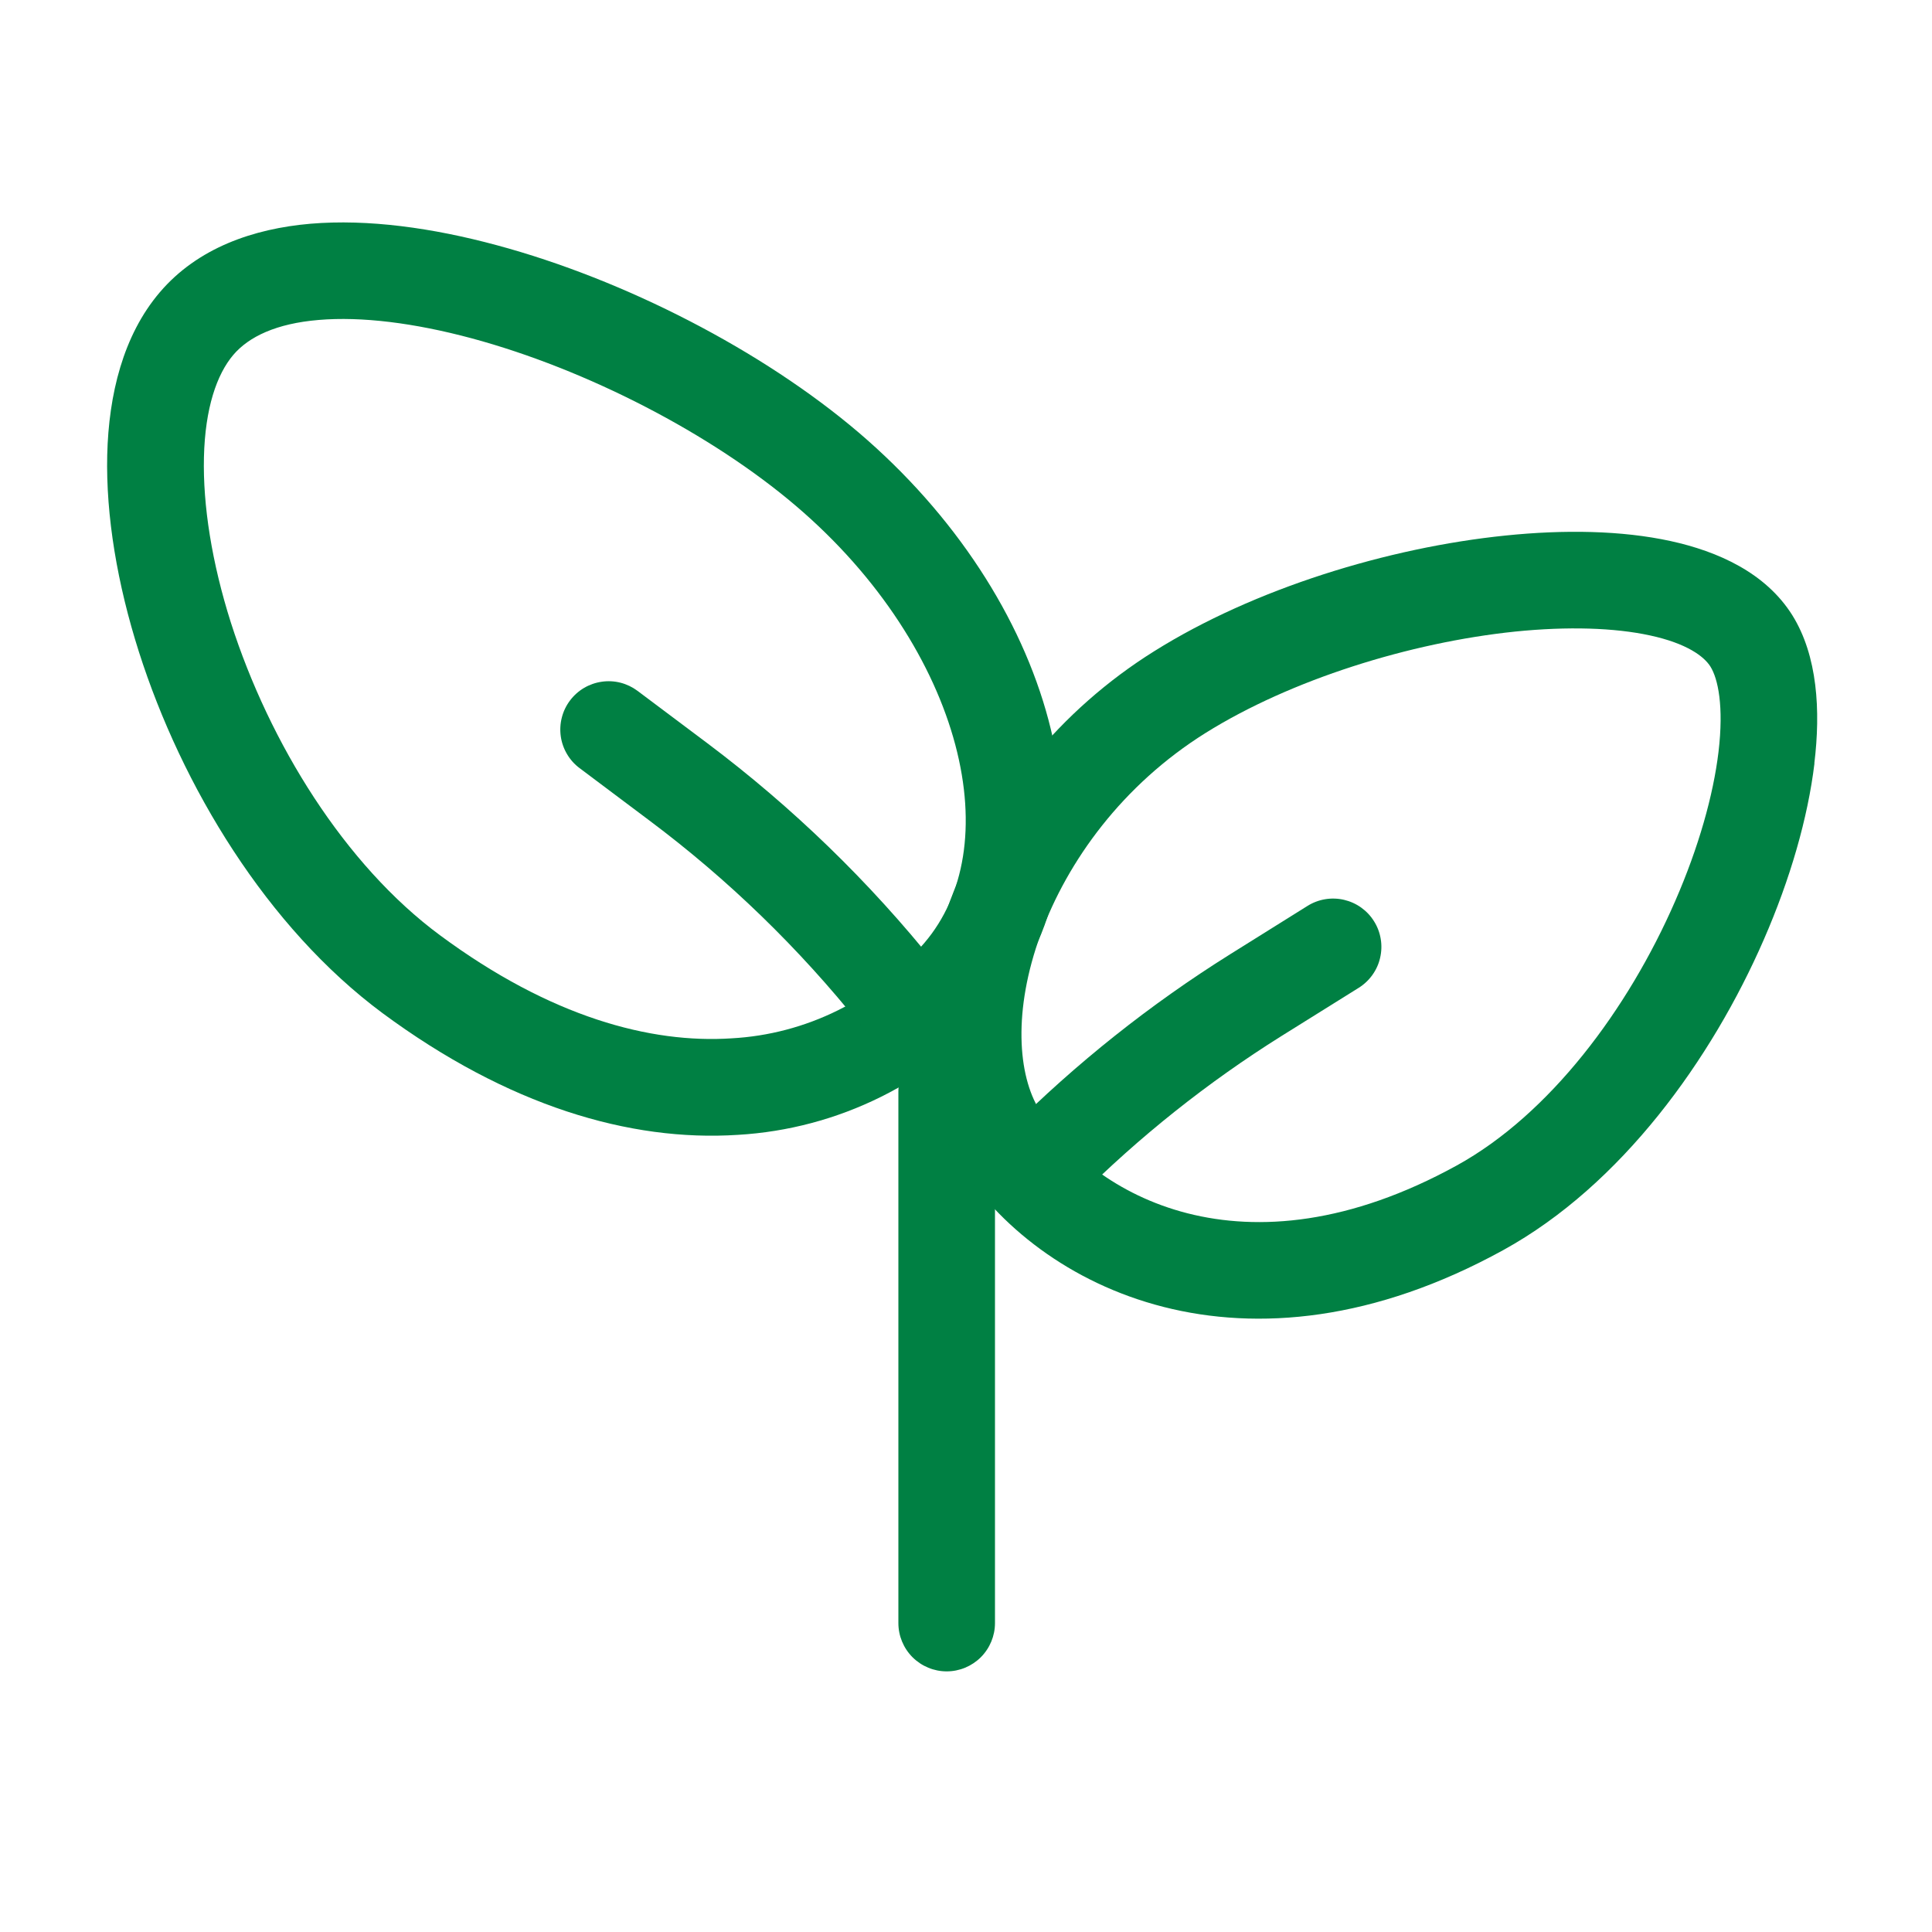
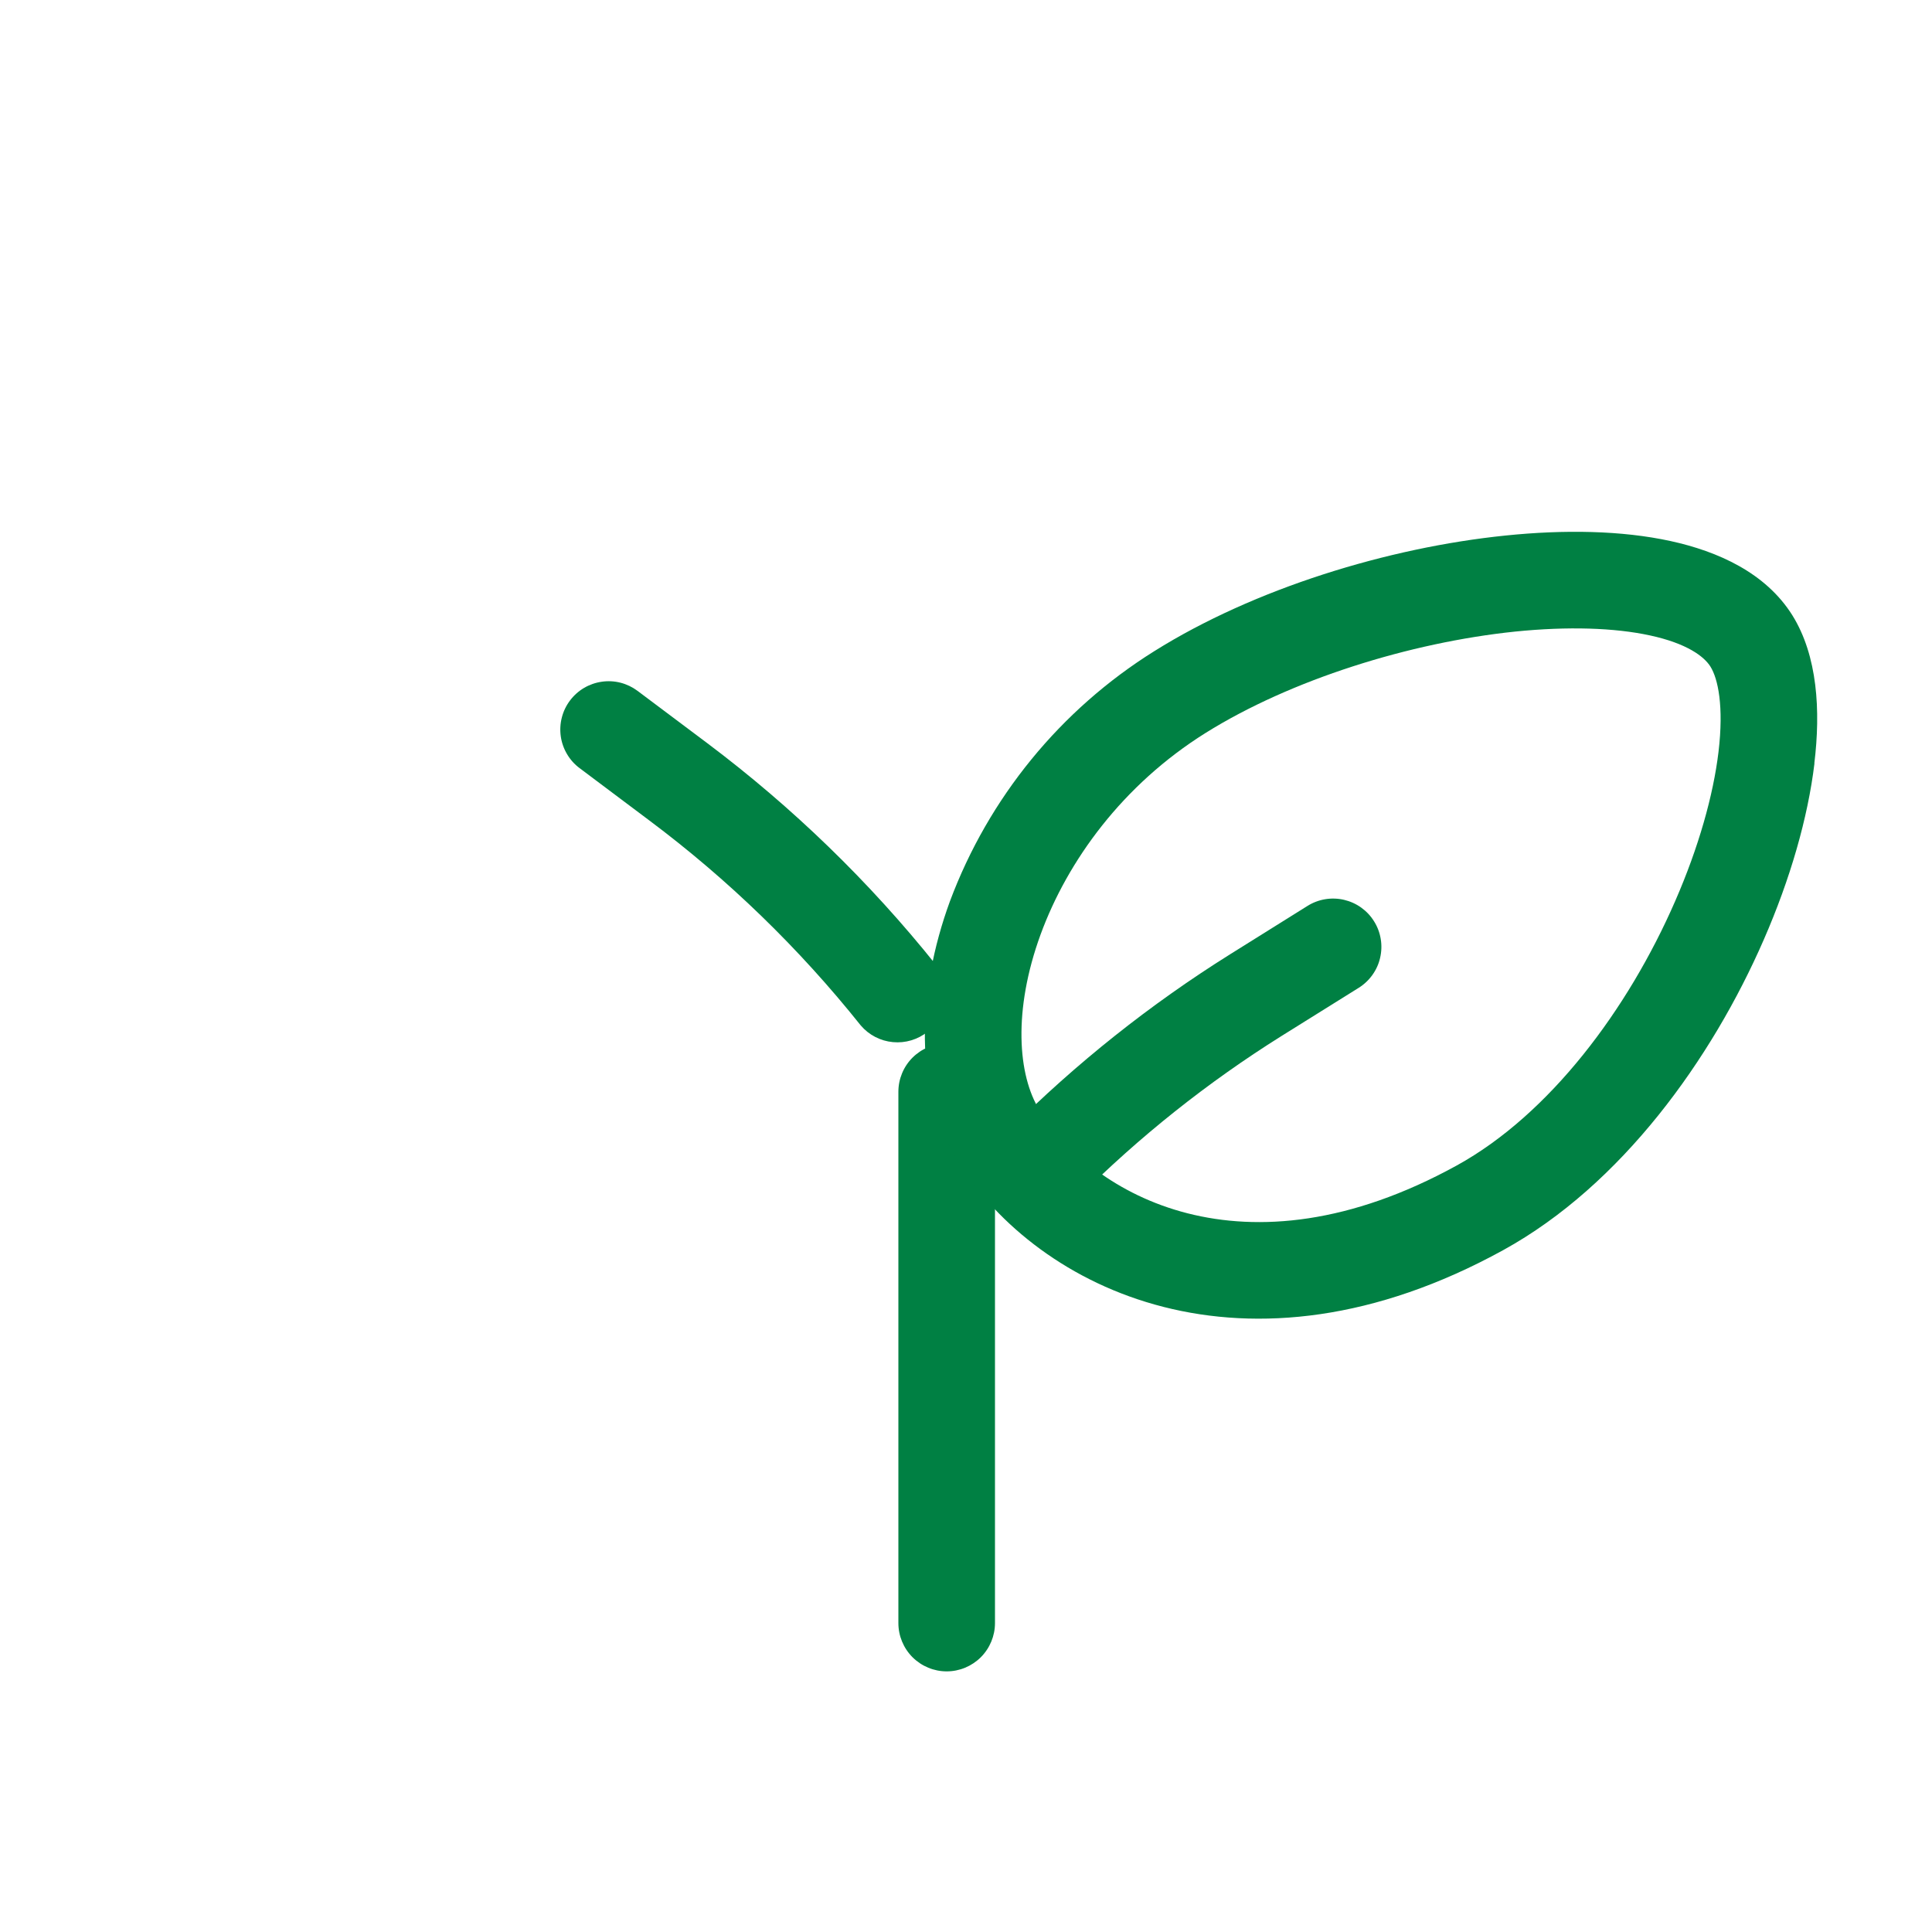
<svg xmlns="http://www.w3.org/2000/svg" width="50" height="50" viewBox="0 0 50 50" fill="none">
  <path fill-rule="evenodd" clip-rule="evenodd" d="M24.5 27.005C24.831 27.005 25.149 27.137 25.384 27.371C25.618 27.605 25.75 27.924 25.75 28.255V42.005C25.75 42.337 25.618 42.654 25.384 42.889C25.149 43.123 24.831 43.255 24.5 43.255C24.169 43.255 23.851 43.123 23.616 42.889C23.382 42.654 23.25 42.337 23.25 42.005V28.255C23.25 27.924 23.382 27.605 23.616 27.371C23.851 27.137 24.169 27.005 24.5 27.005Z" fill="#008043" />
-   <path fill-rule="evenodd" clip-rule="evenodd" d="M5.975 16.113C6.975 19.238 8.925 22.385 11.388 24.205C14.253 26.325 16.838 27.01 18.933 26.872C19.889 26.82 20.824 26.573 21.683 26.148C22.541 25.723 23.304 25.128 23.925 24.4C24.963 23.183 25.278 21.37 24.723 19.275C24.168 17.185 22.765 14.938 20.598 13.092C18.413 11.23 15.19 9.56 12.205 8.755C10.715 8.355 9.355 8.187 8.25 8.28C7.145 8.372 6.44 8.715 6.04 9.182C5.61 9.687 5.308 10.565 5.278 11.832C5.248 13.078 5.483 14.562 5.975 16.113ZM2.775 11.775C2.813 10.213 3.185 8.68 4.135 7.565C5.115 6.415 6.558 5.917 8.038 5.79C9.525 5.665 11.193 5.897 12.853 6.345C16.17 7.237 19.73 9.072 22.218 11.19C24.723 13.325 26.435 15.995 27.135 18.635C27.835 21.27 27.545 24.005 25.825 26.025C24.987 27.008 23.959 27.811 22.802 28.385C21.645 28.96 20.384 29.295 19.095 29.37C16.295 29.552 13.14 28.615 9.9 26.22C6.908 24 4.705 20.35 3.595 16.87C3.038 15.12 2.738 13.355 2.775 11.77" fill="#008043" />
  <path fill-rule="evenodd" clip-rule="evenodd" d="M43.355 23.317C42.133 26.125 40.103 28.84 37.7 30.163C32.158 33.212 28.255 30.887 26.905 28.735C26.338 27.828 26.213 26.15 26.93 24.185C27.63 22.273 29.055 20.312 31.198 18.97C33.405 17.59 36.485 16.628 39.213 16.345C40.575 16.207 41.78 16.245 42.703 16.445C43.658 16.652 44.1 16.988 44.265 17.25C44.463 17.565 44.615 18.28 44.475 19.457C44.34 20.582 43.96 21.93 43.355 23.317ZM46.955 19.755C47.12 18.395 47.04 16.973 46.385 15.922C45.695 14.822 44.46 14.27 43.233 14.002C41.97 13.727 40.483 13.703 38.958 13.86C35.913 14.172 32.453 15.235 29.873 16.852C27.444 18.369 25.585 20.645 24.583 23.328C23.725 25.675 23.648 28.242 24.785 30.06C26.85 33.358 32.218 36.032 38.905 32.352C41.965 30.668 44.3 27.41 45.648 24.315C46.33 22.753 46.788 21.168 46.958 19.755" fill="#008043" />
  <path fill-rule="evenodd" clip-rule="evenodd" d="M22.276 26.538C20.684 24.543 18.844 22.759 16.8 21.23L15.001 19.88C14.869 19.782 14.758 19.658 14.675 19.517C14.591 19.376 14.536 19.219 14.513 19.057C14.49 18.894 14.499 18.729 14.54 18.57C14.58 18.411 14.652 18.261 14.751 18.13C14.849 17.999 14.972 17.888 15.114 17.804C15.255 17.721 15.411 17.666 15.574 17.643C15.736 17.619 15.902 17.628 16.061 17.669C16.22 17.71 16.369 17.782 16.5 17.88L18.3 19.23C20.506 20.887 22.5 22.817 24.226 24.975C24.421 25.235 24.507 25.56 24.466 25.882C24.426 26.204 24.261 26.498 24.008 26.701C23.754 26.904 23.432 27.001 23.108 26.97C22.785 26.94 22.486 26.785 22.276 26.538ZM27.886 31.015C29.48 29.421 31.25 28.012 33.16 26.815L35.163 25.565C35.302 25.478 35.423 25.364 35.518 25.231C35.614 25.097 35.682 24.946 35.718 24.786C35.755 24.626 35.76 24.46 35.733 24.299C35.706 24.137 35.648 23.982 35.56 23.843C35.474 23.703 35.36 23.583 35.226 23.487C35.093 23.392 34.941 23.324 34.782 23.287C34.622 23.25 34.456 23.245 34.294 23.272C34.132 23.299 33.977 23.358 33.838 23.445L31.838 24.695C29.766 25.992 27.848 27.518 26.118 29.245C25.883 29.479 25.751 29.797 25.751 30.129C25.751 30.461 25.882 30.779 26.117 31.014C26.351 31.248 26.669 31.381 27.001 31.381C27.333 31.381 27.651 31.249 27.886 31.015Z" fill="#008043" />
</svg>